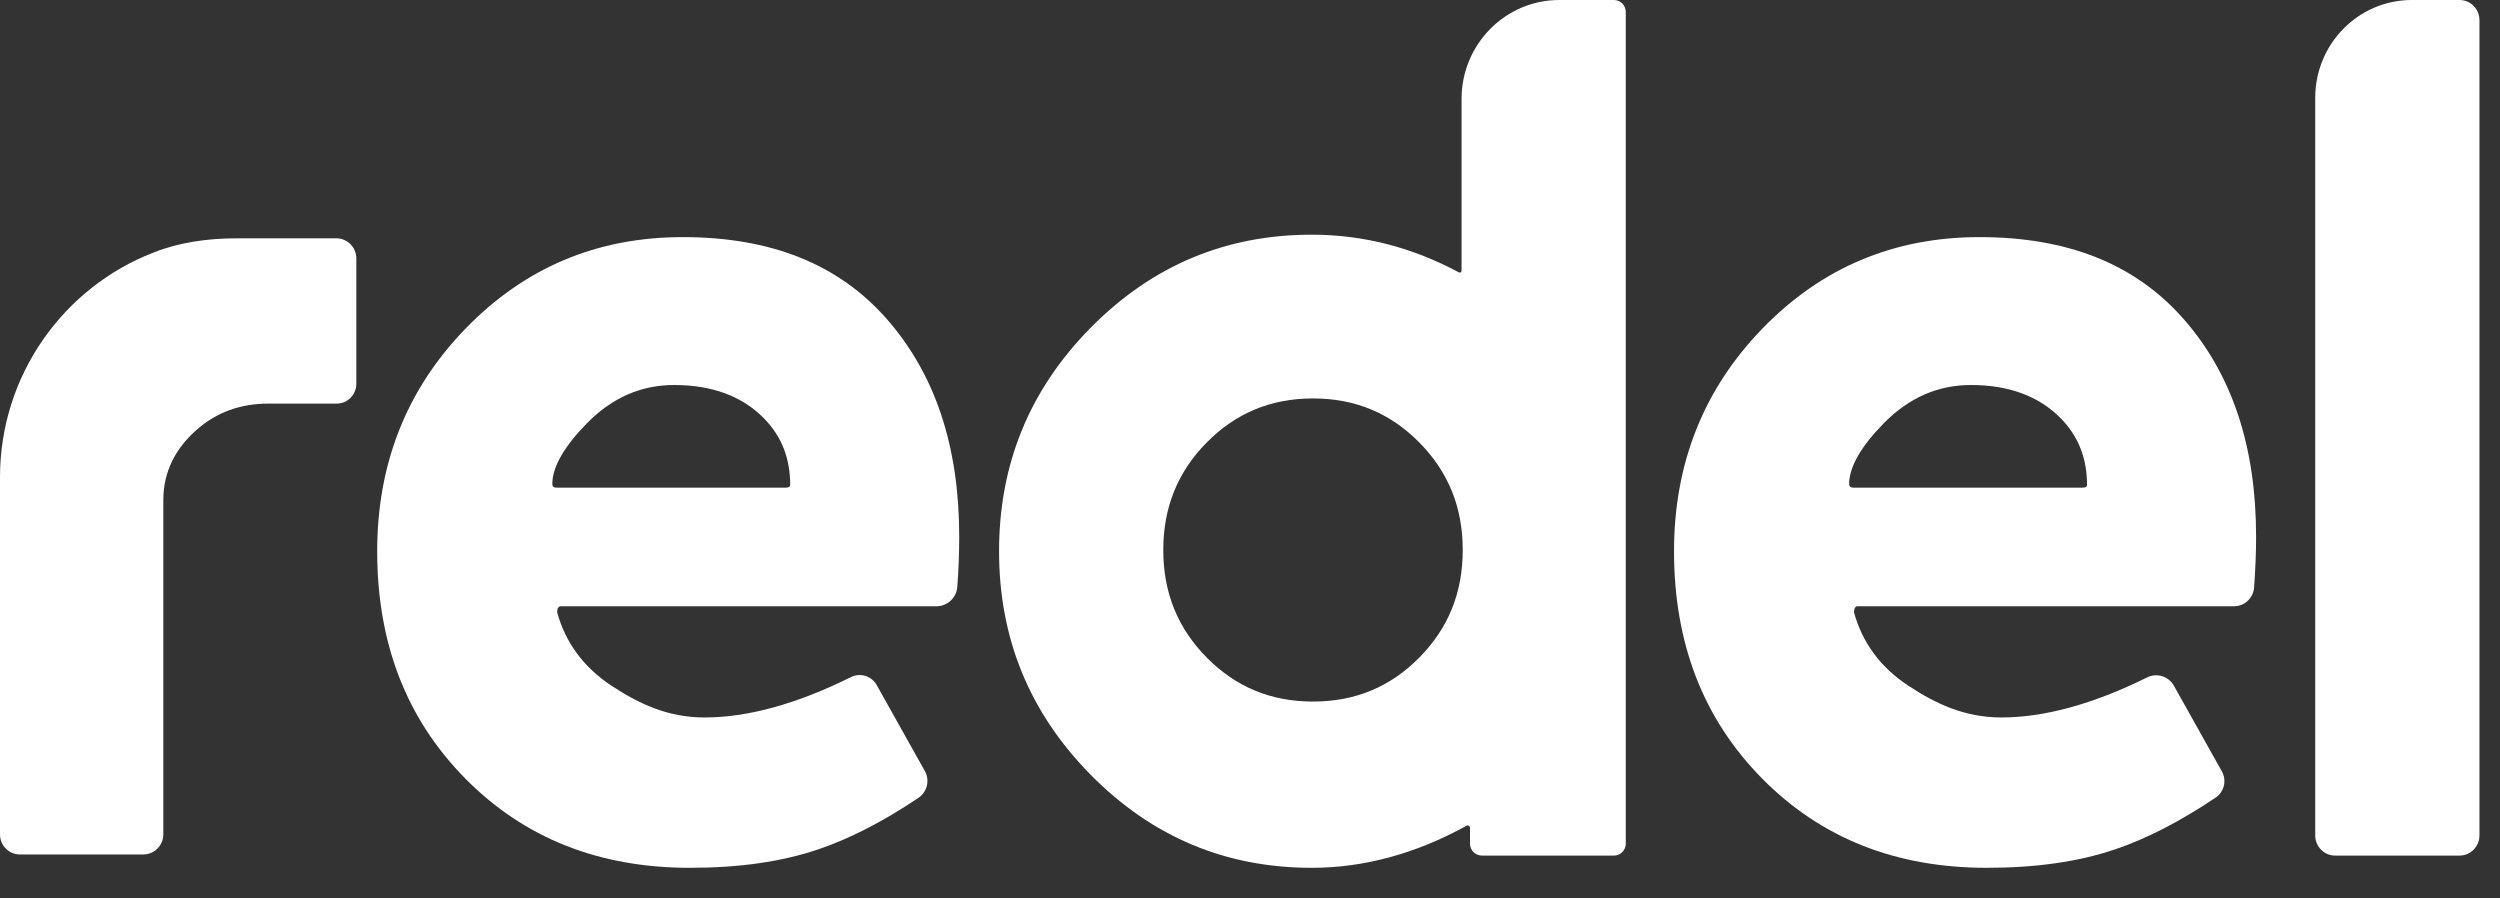
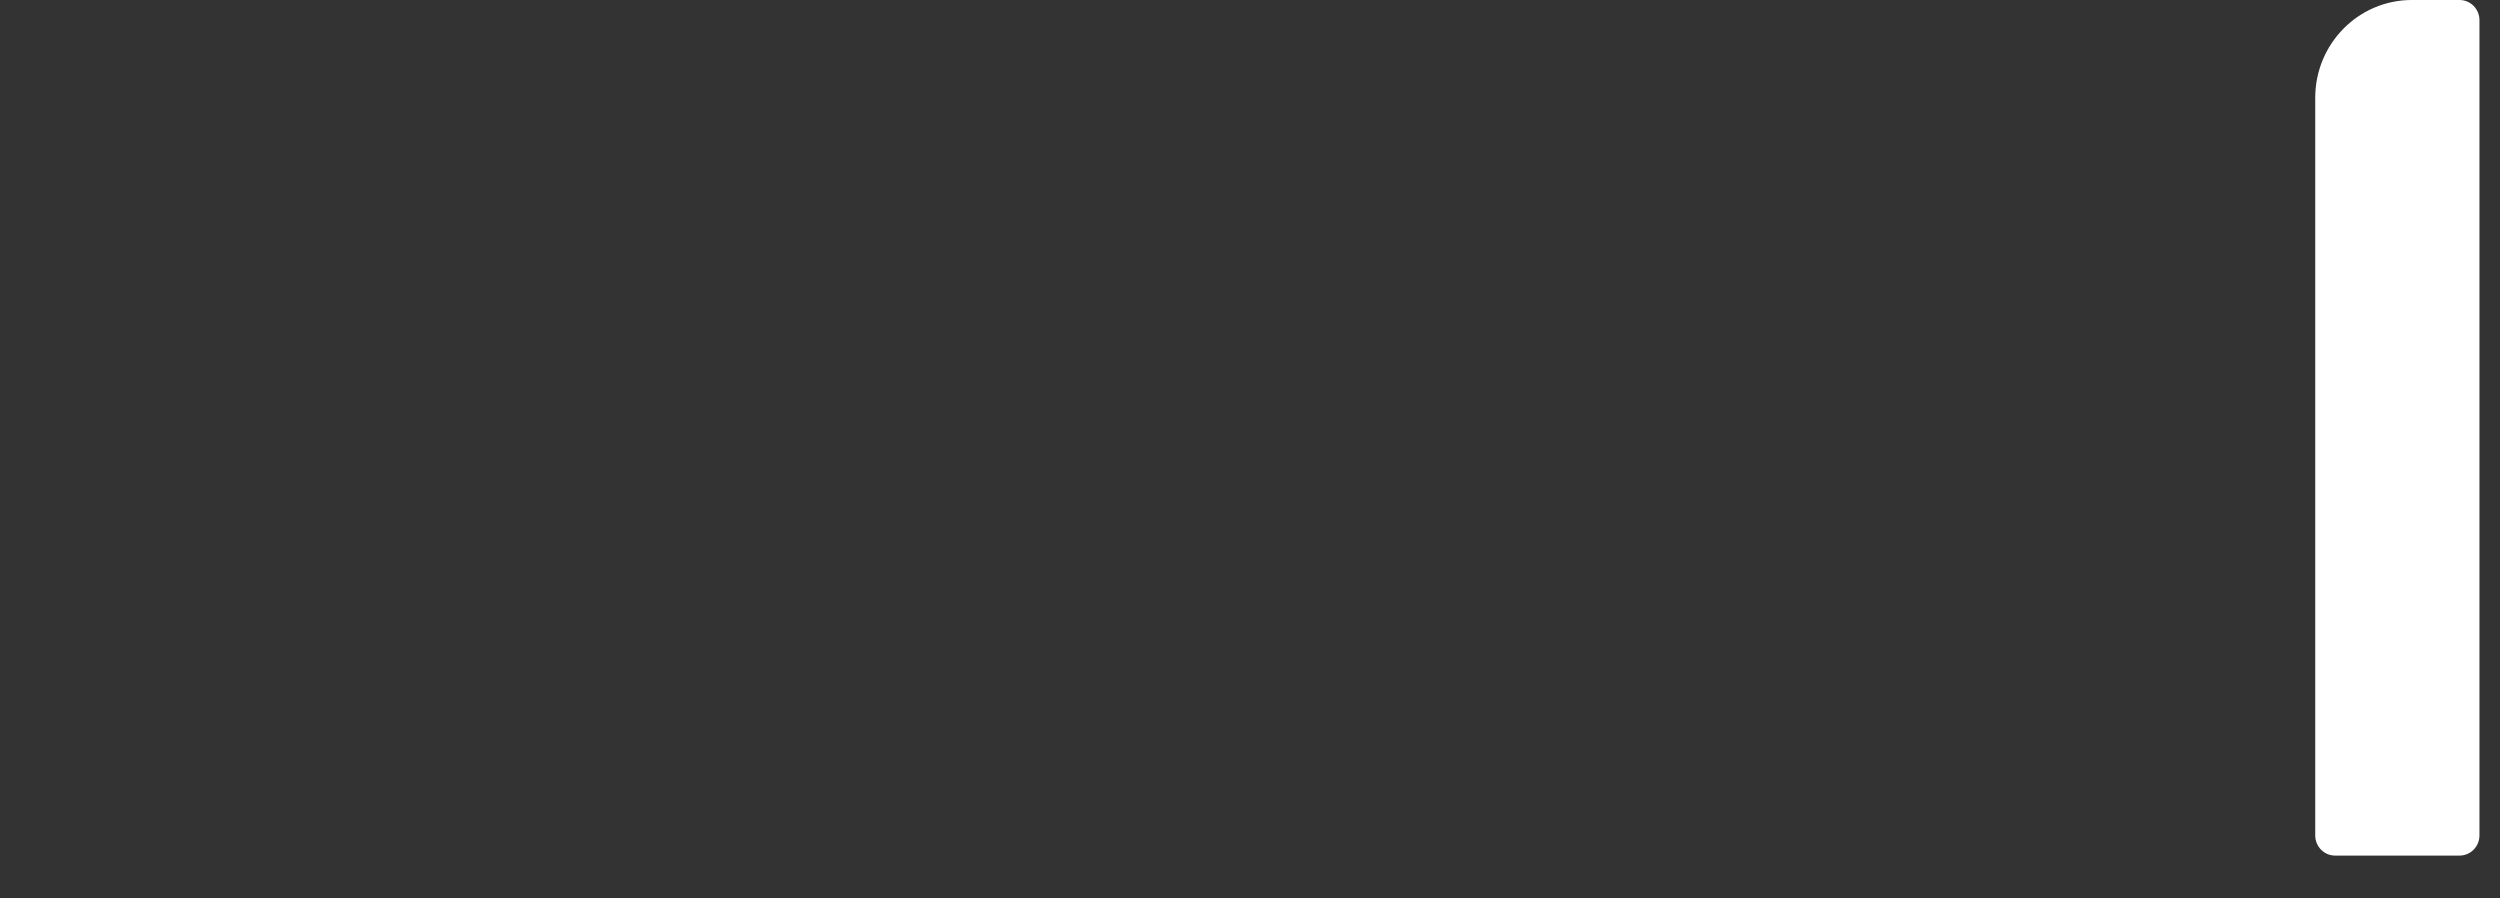
<svg xmlns="http://www.w3.org/2000/svg" width="100%" height="100%" viewBox="0 0 64 23" version="1.1" xml:space="preserve" style="fill-rule:evenodd;clip-rule:evenodd;stroke-linejoin:round;stroke-miterlimit:2;">
  <rect x="0" y="0" width="64" height="23" fill="#333333" stroke="none" />
  <g>
-     <path d="M15.035,10.826c-0.587,0.595 -0.896,1.127 -0.896,1.565c-0,0.062 0.031,0.094 0.124,0.094l5.842,-0c0.093,-0 0.124,-0.032 0.124,-0.063c-0,-0.688 -0.217,-1.252 -0.68,-1.721c-0.557,-0.563 -1.33,-0.845 -2.288,-0.845c-0.835,0 -1.577,0.313 -2.226,0.97Zm2.999,7.541c1.096,0 2.346,-0.336 3.75,-1.033c0.239,-0.119 0.528,-0.03 0.66,0.204l1.231,2.199c0.133,0.236 0.062,0.537 -0.162,0.687c-0.905,0.608 -1.763,1.049 -2.573,1.322c-0.928,0.313 -2.01,0.47 -3.277,0.47c-2.319,-0 -4.235,-0.751 -5.75,-2.284c-1.515,-1.534 -2.257,-3.474 -2.257,-5.82c0,-2.222 0.742,-4.131 2.257,-5.695c1.515,-1.565 3.37,-2.347 5.564,-2.347c2.257,0 3.988,0.689 5.225,2.097c1.236,1.408 1.854,3.254 1.854,5.569c0,0.413 -0.016,0.842 -0.049,1.287c-0.021,0.28 -0.253,0.497 -0.53,0.497l-9.622,-0c-0.062,-0 -0.092,0.062 -0.092,0.156c0.216,0.782 0.68,1.408 1.391,1.878c0.711,0.469 1.452,0.813 2.38,0.813Z" style="fill:#fff;fill-rule:nonzero;" />
-     <path d="M30.893,16.834c0.742,0.751 1.638,1.126 2.72,1.126c1.082,0 1.979,-0.375 2.721,-1.126c0.742,-0.751 1.112,-1.659 1.112,-2.754c0,-1.095 -0.37,-2.002 -1.112,-2.753c-0.742,-0.751 -1.639,-1.127 -2.721,-1.127c-1.082,0 -1.978,0.376 -2.72,1.127c-0.742,0.751 -1.113,1.658 -1.113,2.753c0,1.095 0.371,2.003 1.113,2.754Zm6.739,4.358c-0,-0.047 -0.049,-0.075 -0.089,-0.053c-1.301,0.718 -2.631,1.077 -3.961,1.077c-2.194,-0 -4.08,-0.782 -5.657,-2.378c-1.576,-1.596 -2.349,-3.505 -2.349,-5.726c0,-2.222 0.773,-4.131 2.349,-5.726c1.577,-1.596 3.463,-2.378 5.657,-2.378c1.335,-0 2.581,0.331 3.766,0.965c0.031,0.016 0.068,-0.006 0.068,-0.041l-0,-4.399c-0,-1.399 1.12,-2.533 2.502,-2.533l1.399,-0c0.167,-0 0.303,0.137 0.303,0.307l-0,21.289c-0,0.17 -0.136,0.307 -0.303,0.307l-3.382,-0c-0.167,-0 -0.303,-0.137 -0.303,-0.307l-0,-0.404Z" style="fill:#fff;fill-rule:nonzero;" />
-     <path d="M48.234,10.826c-0.587,0.595 -0.896,1.127 -0.896,1.565c-0,0.062 0.031,0.094 0.124,0.094l5.842,-0c0.093,-0 0.124,-0.032 0.124,-0.063c-0,-0.688 -0.217,-1.252 -0.68,-1.721c-0.557,-0.563 -1.33,-0.845 -2.288,-0.845c-0.835,0 -1.576,0.313 -2.226,0.97Zm2.999,7.541c1.092,0 2.337,-0.334 3.733,-1.025c0.249,-0.123 0.55,-0.031 0.686,0.213l1.227,2.191c0.13,0.231 0.061,0.525 -0.158,0.672c-0.908,0.611 -1.769,1.054 -2.582,1.328c-0.928,0.313 -2.01,0.47 -3.277,0.47c-2.319,-0 -4.235,-0.751 -5.75,-2.284c-1.515,-1.534 -2.257,-3.474 -2.257,-5.82c0,-2.222 0.742,-4.131 2.257,-5.695c1.515,-1.565 3.37,-2.347 5.564,-2.347c2.257,0 3.988,0.689 5.225,2.097c1.236,1.408 1.855,3.254 1.855,5.569c-0,0.418 -0.018,0.852 -0.051,1.304c-0.021,0.27 -0.244,0.48 -0.512,0.48l-9.639,-0c-0.061,-0 -0.092,0.062 -0.092,0.156c0.216,0.782 0.68,1.408 1.391,1.878c0.711,0.469 1.452,0.813 2.38,0.813Z" style="fill:#fff;fill-rule:nonzero;" />
    <path d="M61.742,-0l1.222,-0c0.282,-0 0.51,0.231 0.51,0.516l-0,20.871c-0,0.285 -0.228,0.516 -0.51,0.516l-3.185,-0c-0.281,-0 -0.509,-0.231 -0.509,-0.516l-0,-18.884c-0,-1.383 1.107,-2.503 2.472,-2.503Z" style="fill:#fff;fill-rule:nonzero;" />
-     <path d="M9.122,6.617c-0,-0.285 -0.229,-0.516 -0.51,-0.516l-2.557,-0c-0.757,-0 -1.494,0.11 -2.128,0.366c-2.28,0.878 -3.927,3.121 -3.927,5.751l0,9.143c0,0.283 0.227,0.513 0.507,0.513l3.164,-0c0.282,-0 0.51,-0.231 0.51,-0.516l-0,-8.56c-0,-0.72 0.311,-1.311 0.837,-1.781c0.525,-0.469 1.146,-0.685 1.857,-0.685l1.745,0c0.277,0 0.502,-0.227 0.502,-0.507l-0,-3.208Z" style="fill:#fff;fill-rule:nonzero;" />
  </g>
</svg>